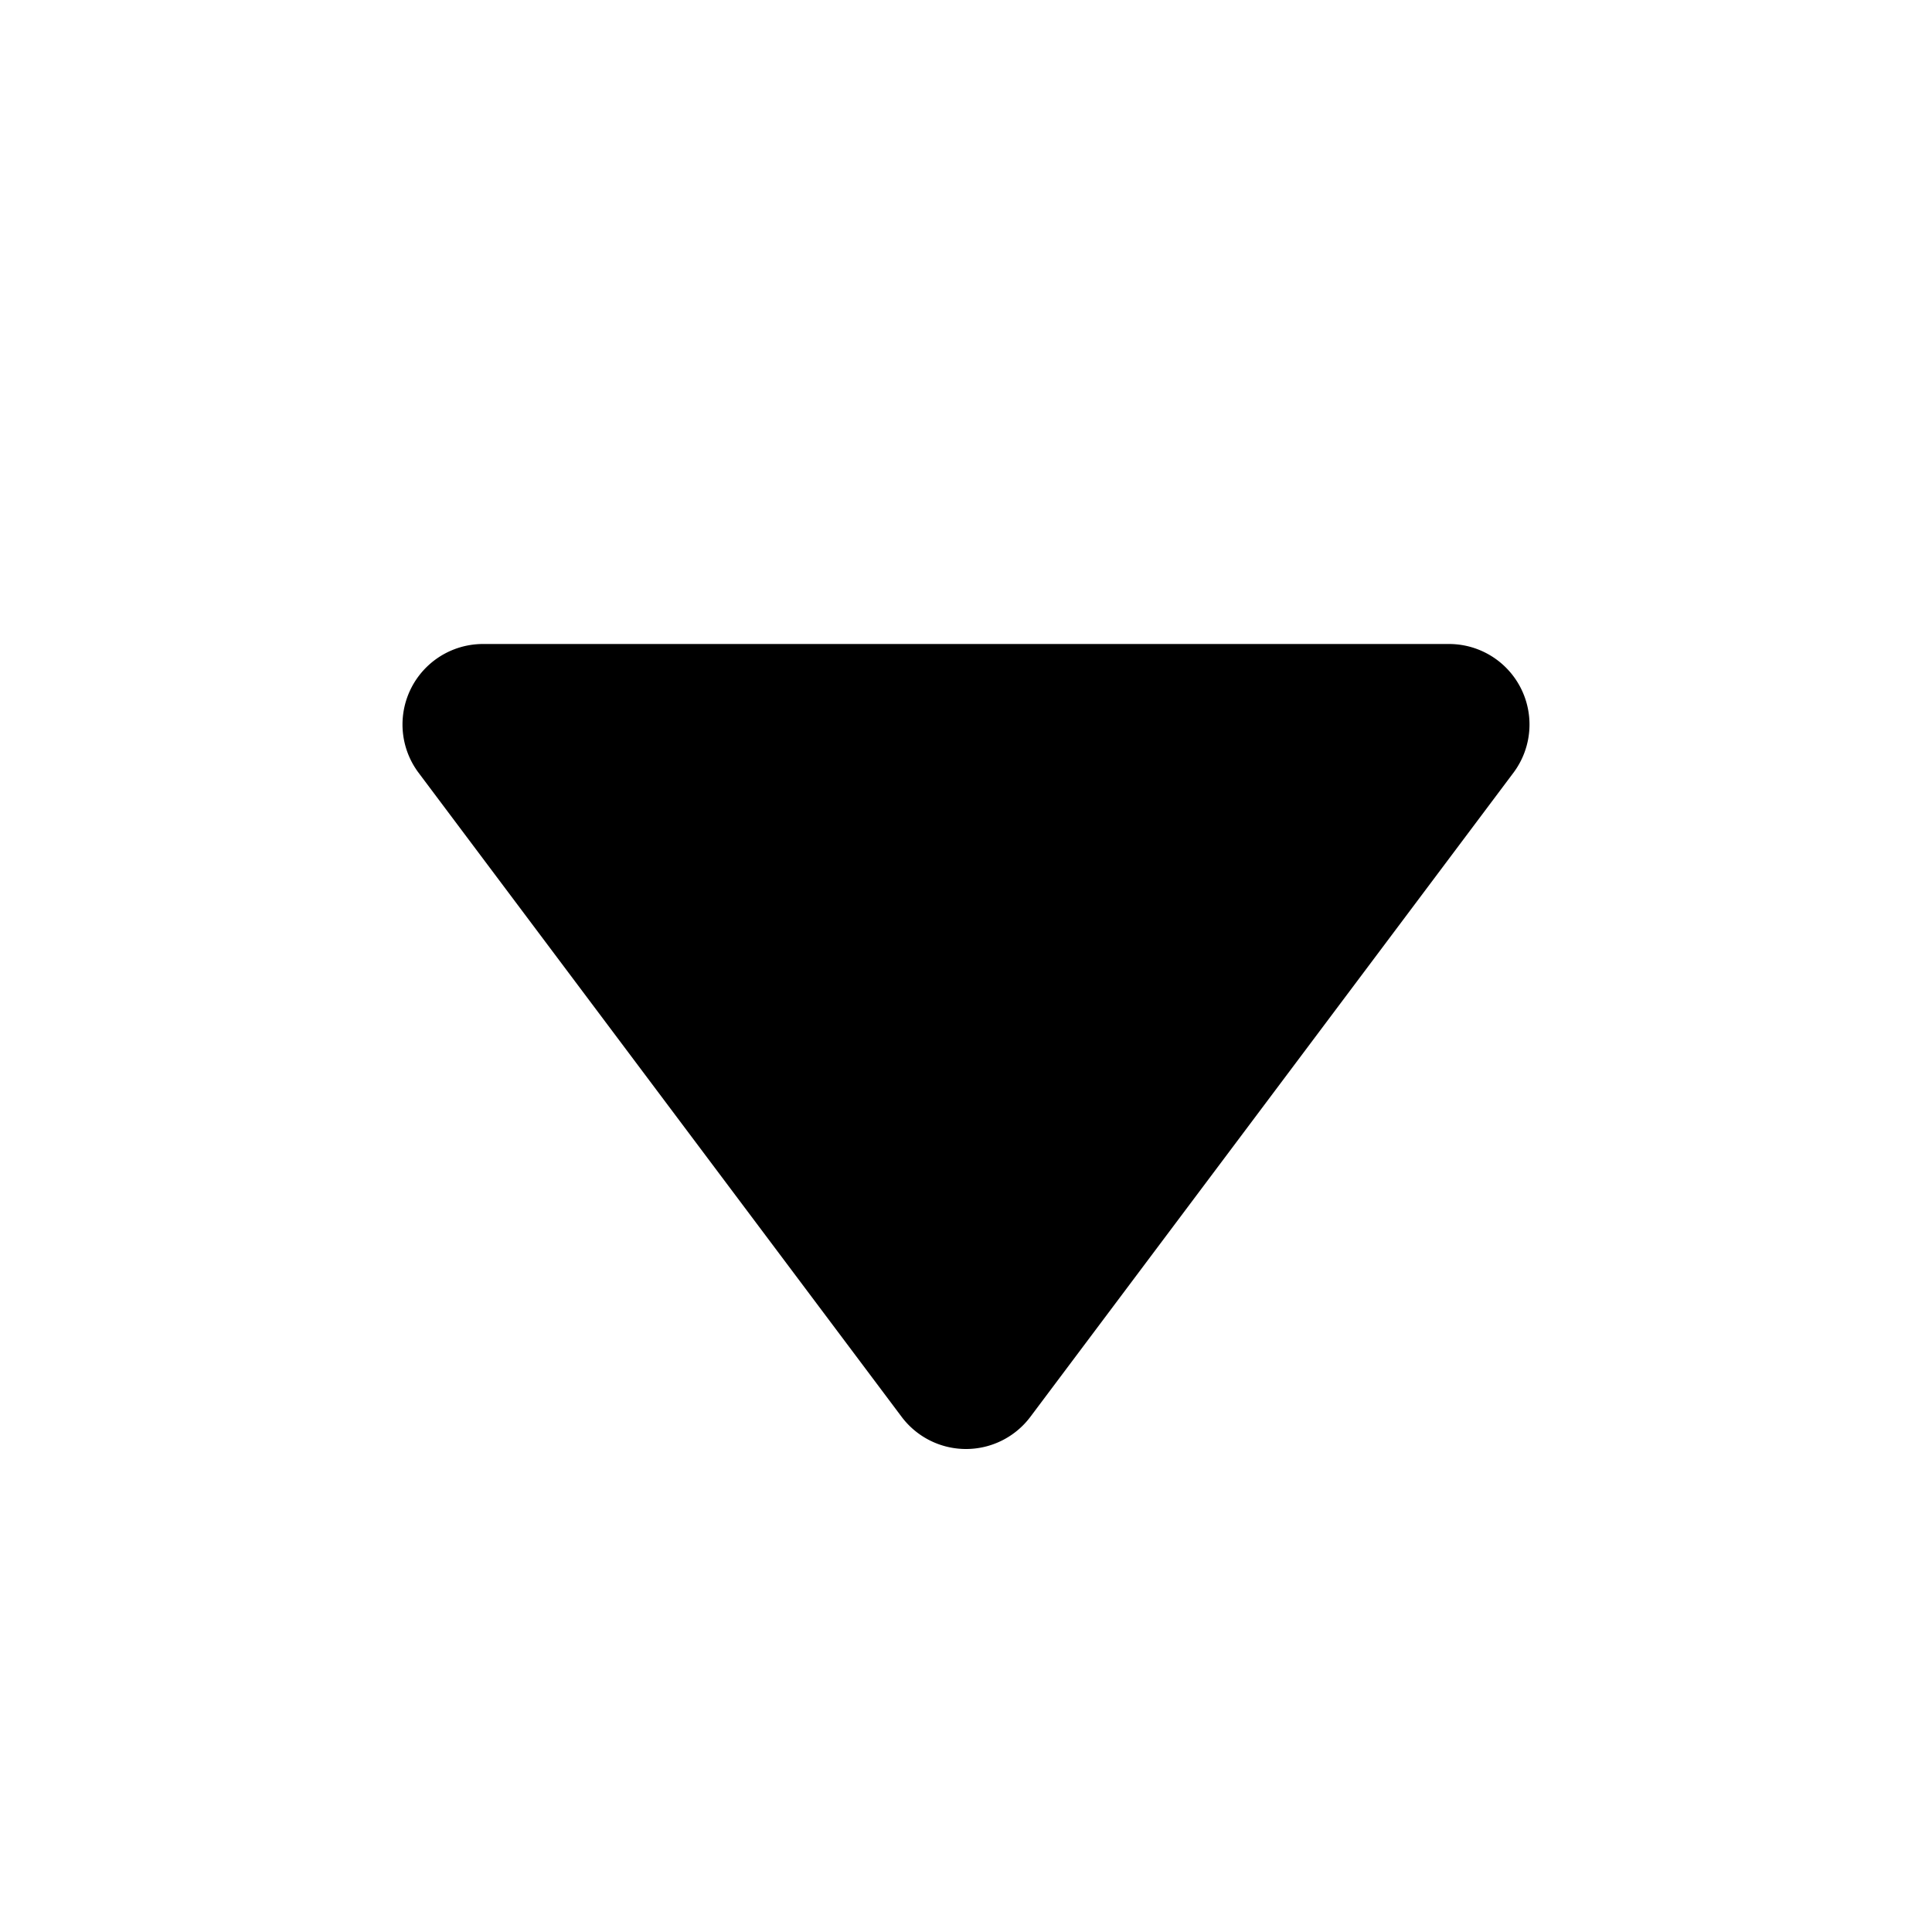
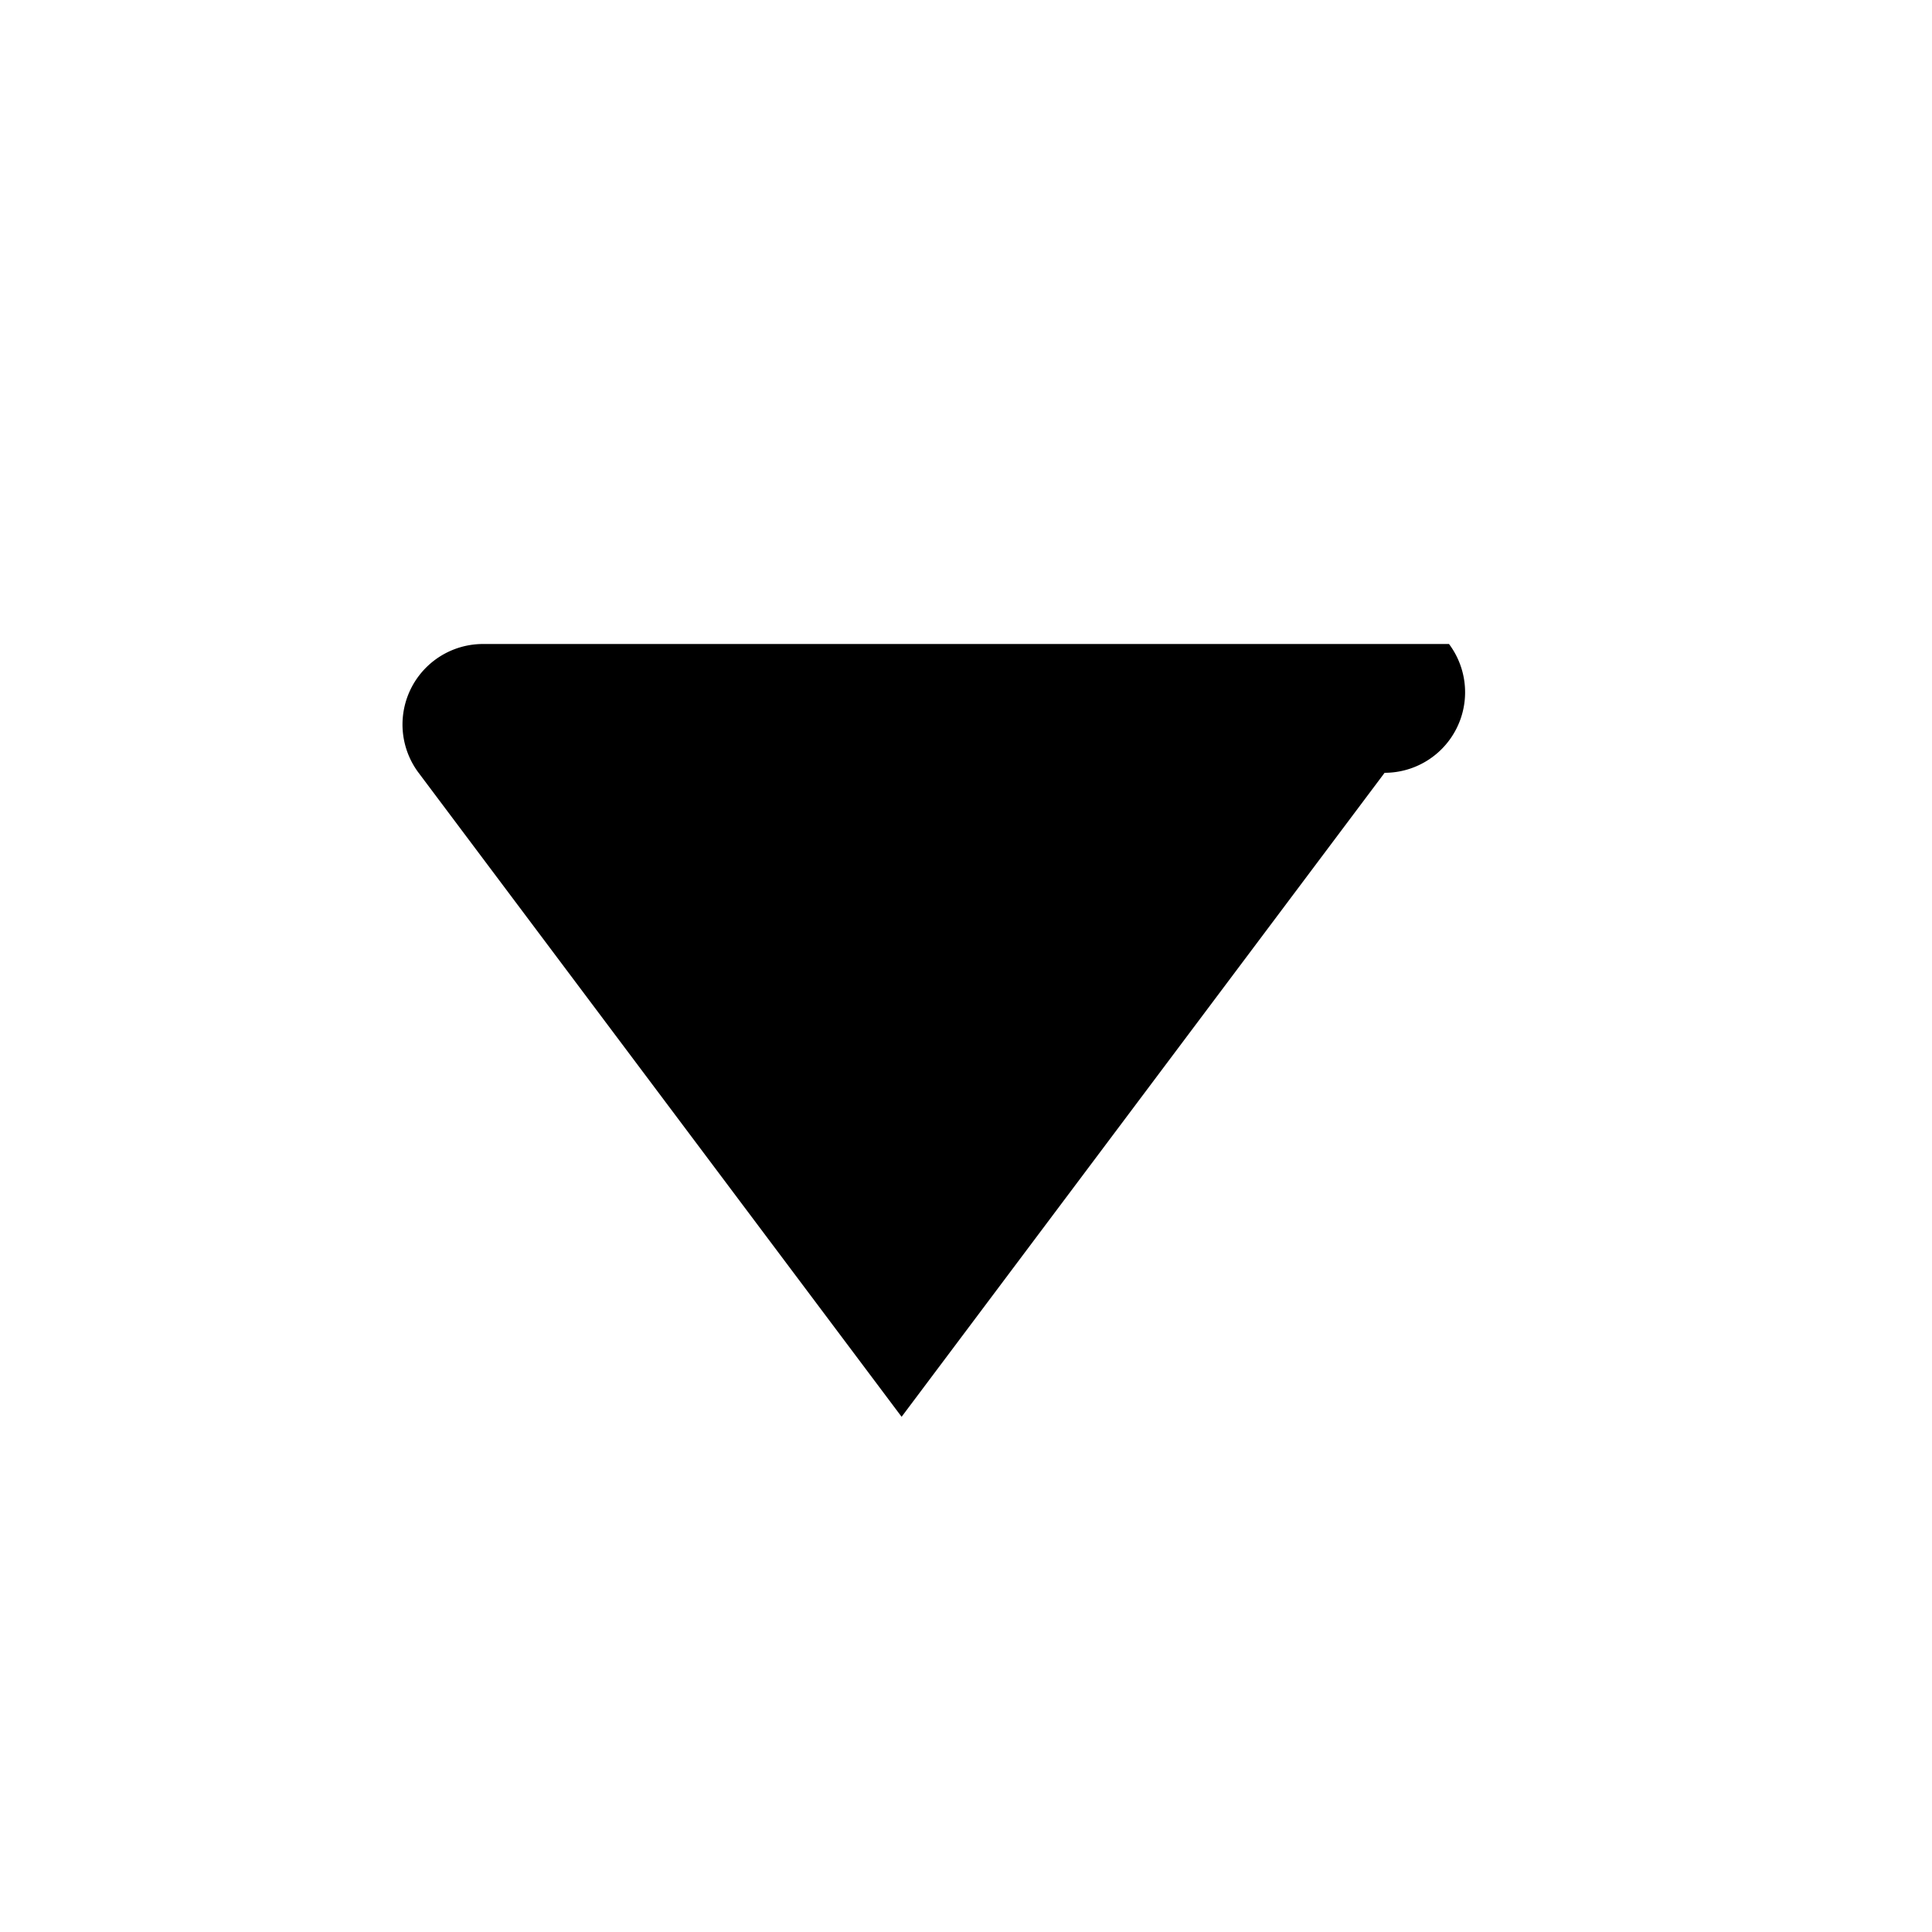
<svg xmlns="http://www.w3.org/2000/svg" width="800" height="800" viewBox="0 0 24 24">
-   <path fill="currentColor" d="M6 8a1 1 0 0 0-.8 1.6l6 8a1 1 0 0 0 1.6 0l6-8A1 1 0 0 0 18 8z" />
+   <path fill="currentColor" d="M6 8a1 1 0 0 0-.8 1.6l6 8l6-8A1 1 0 0 0 18 8z" />
</svg>